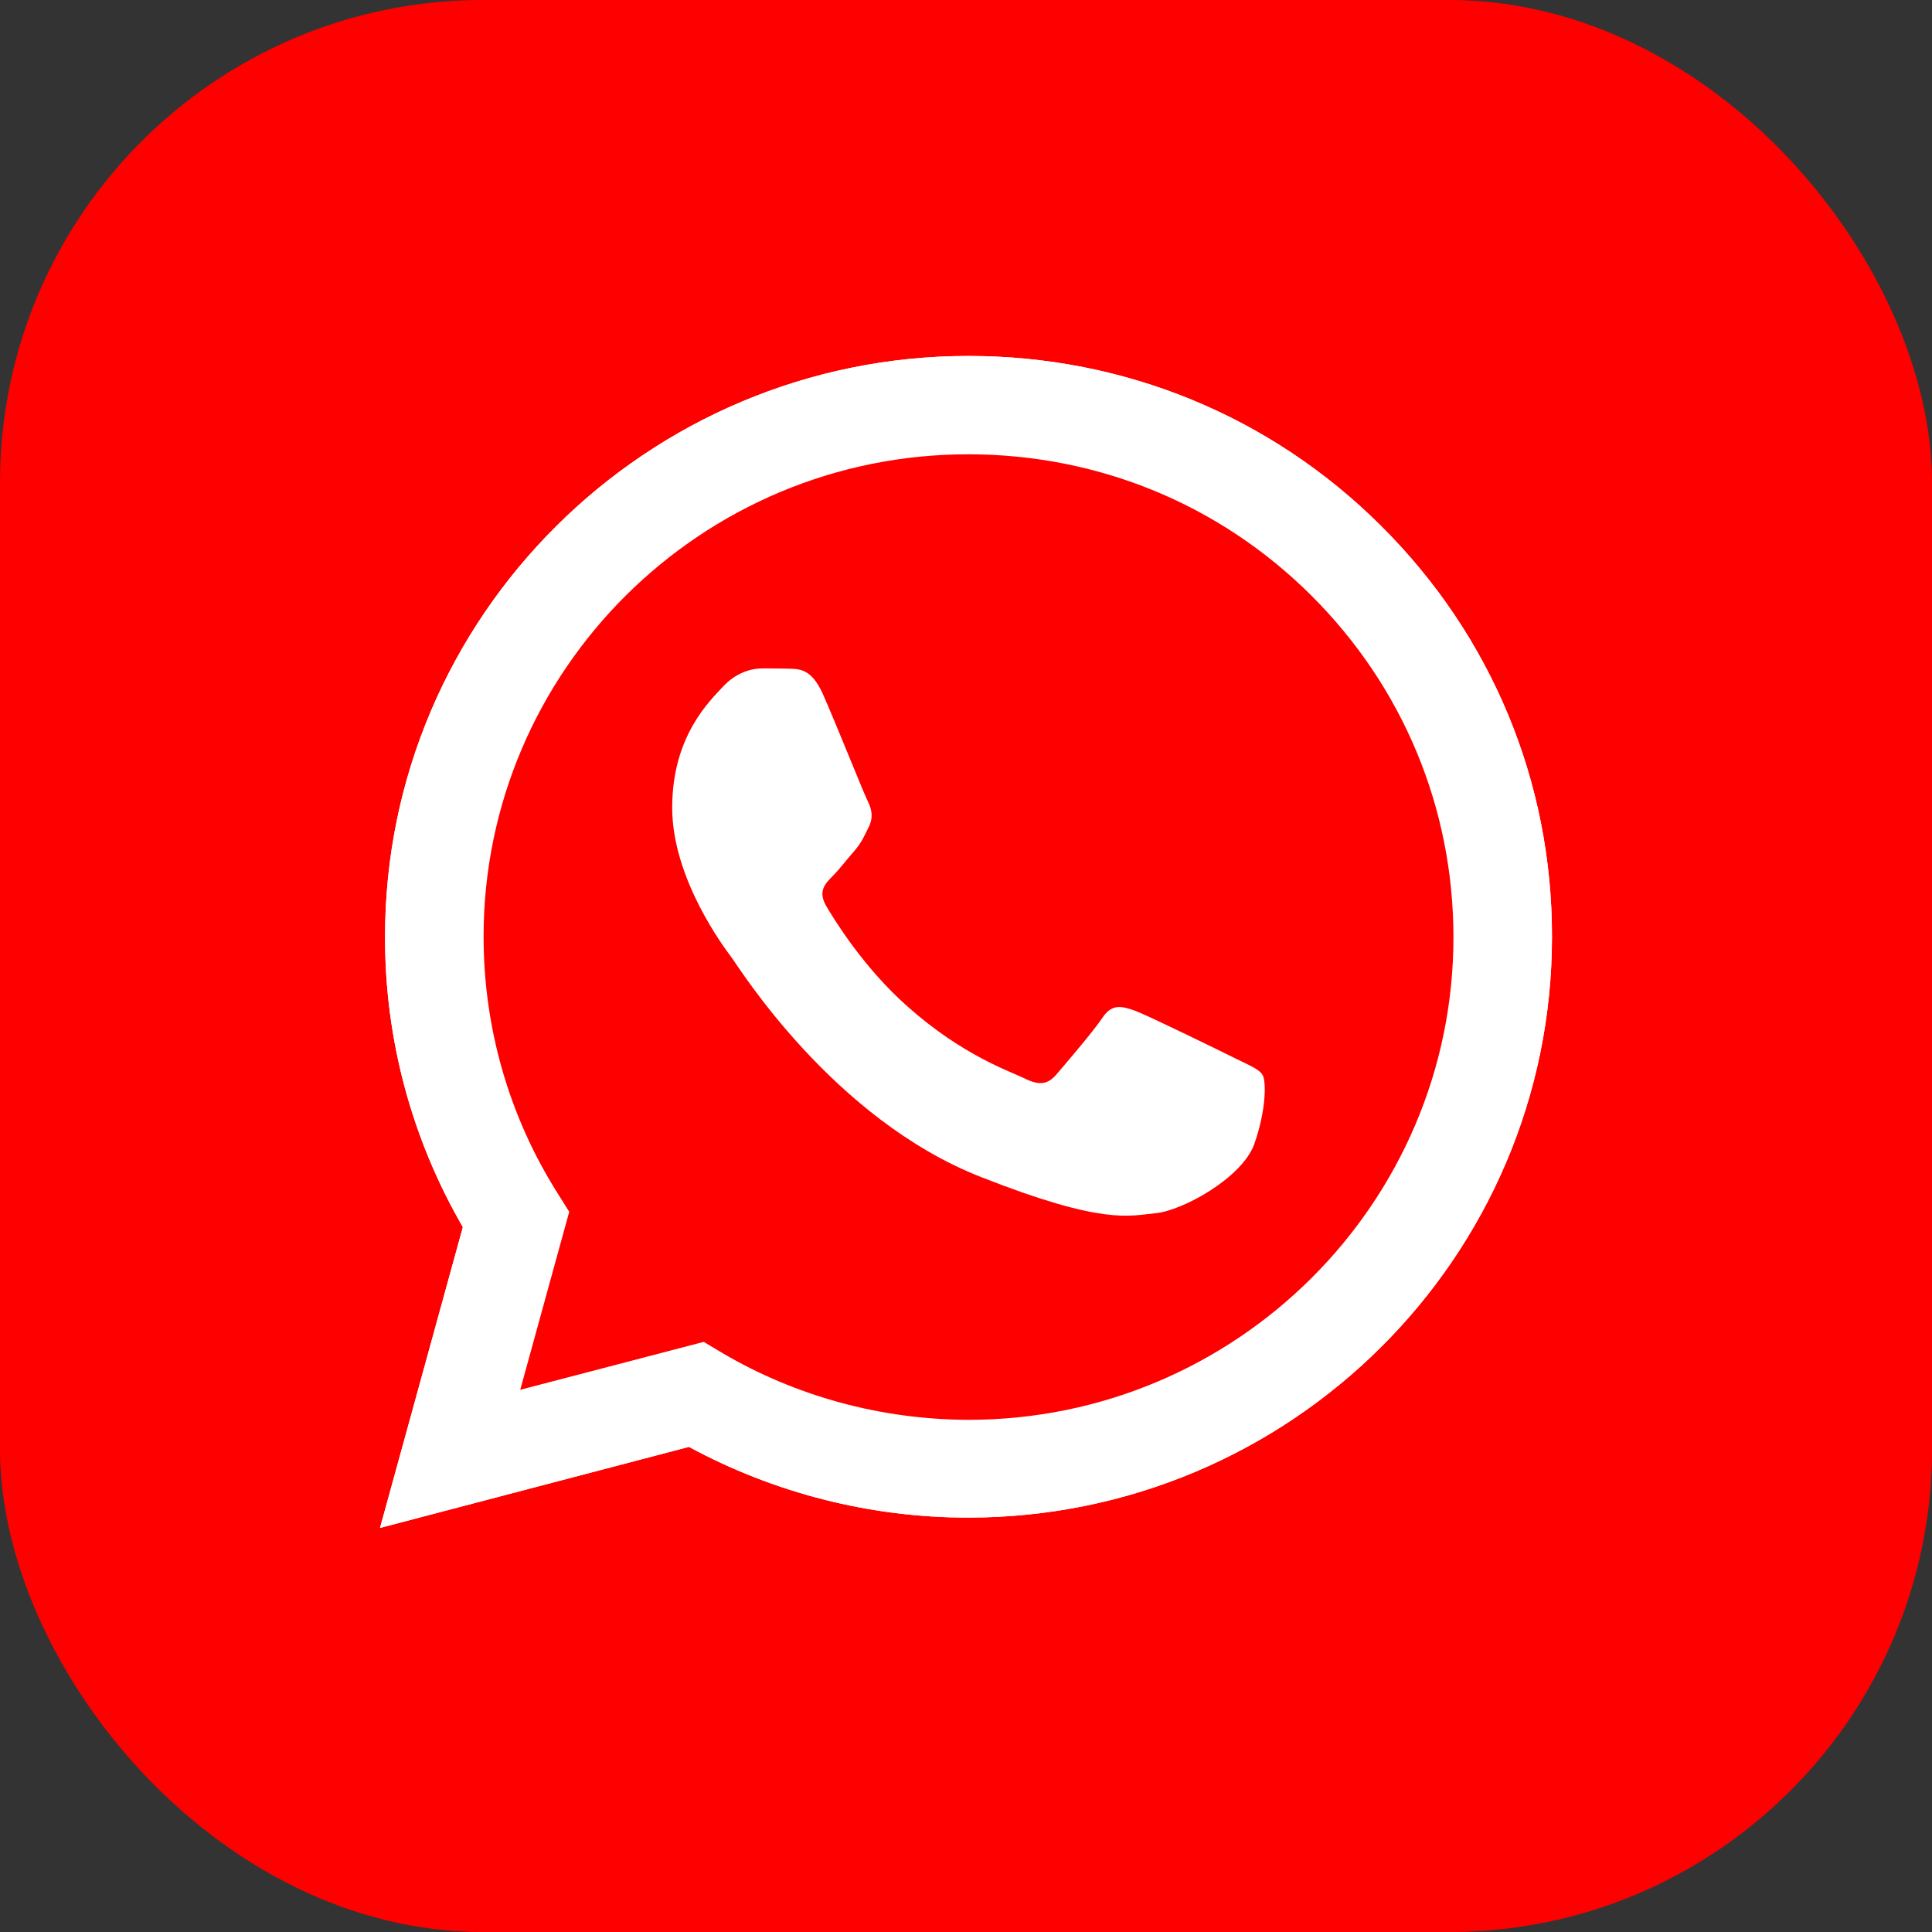
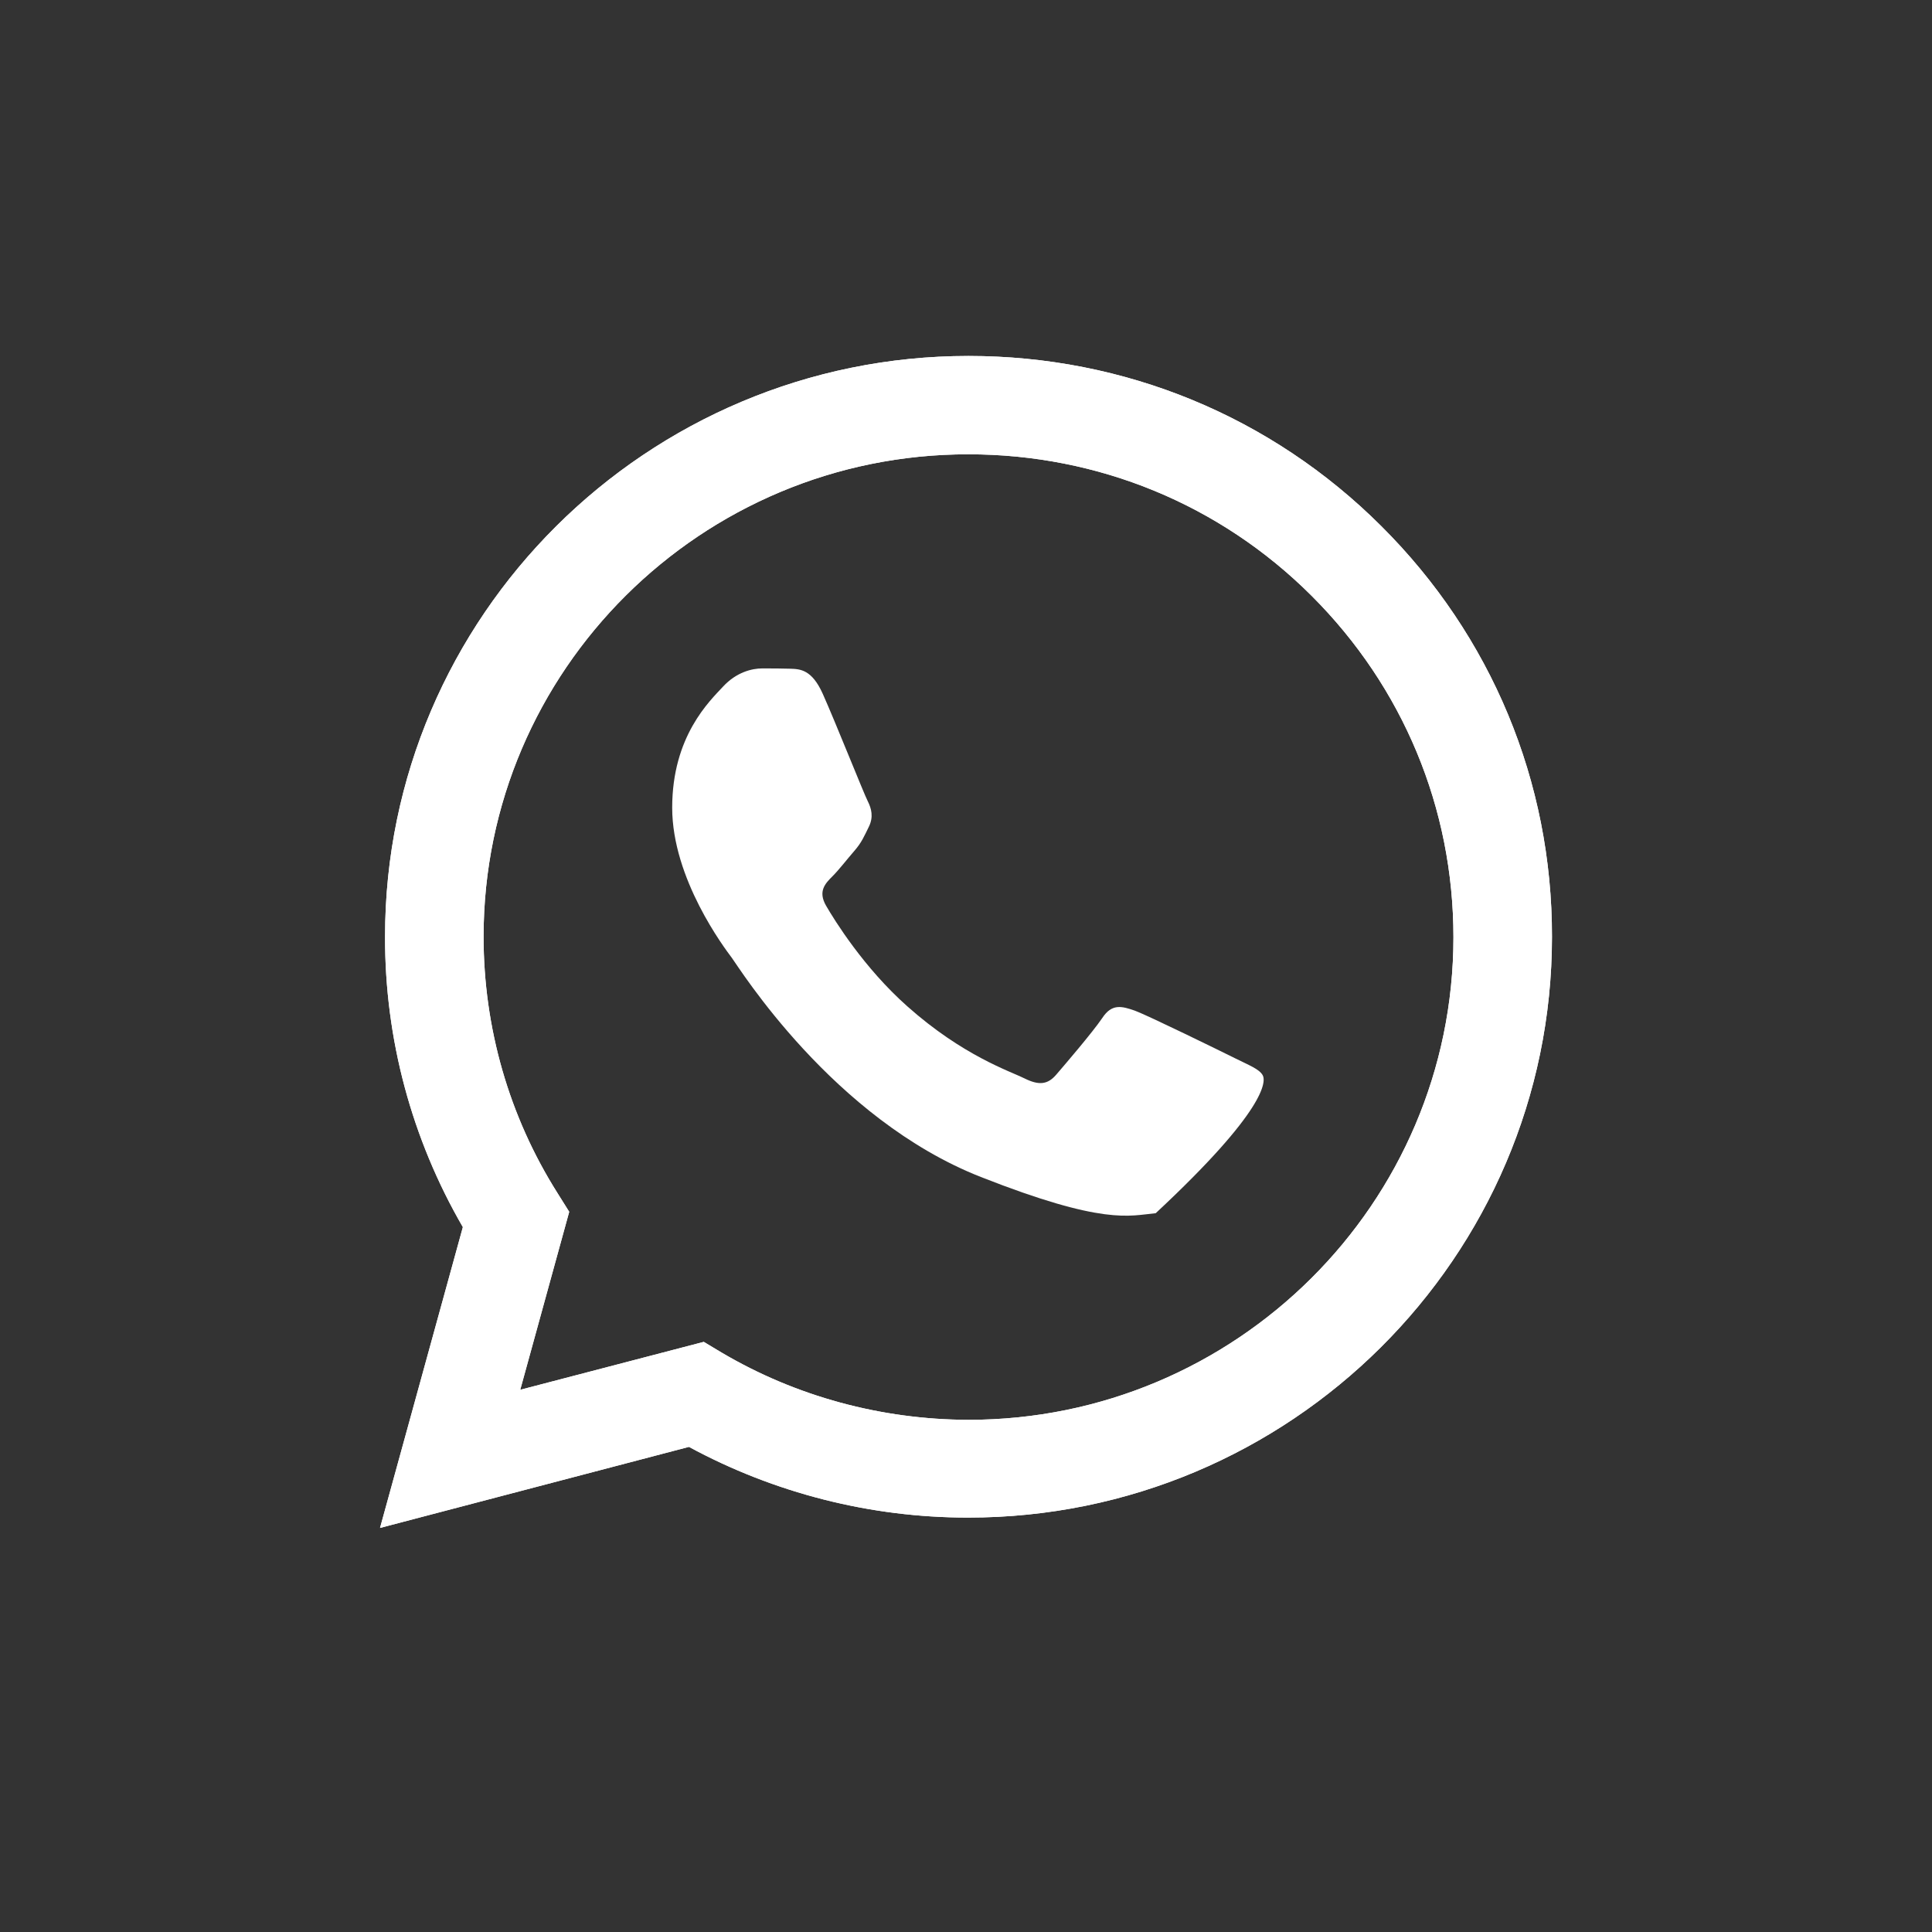
<svg xmlns="http://www.w3.org/2000/svg" width="40" height="40" viewBox="0 0 40 40" fill="none">
  <rect x="0" y="0" width="40" height="40" fill="#333333" stroke="none" />
-   <rect width="40" height="40" rx="10" fill="#FF0000" fill-opacity="0.2" />
-   <rect width="40" height="40" rx="10" fill="#FF0000" />
  <path d="M7.868 31.634L9.583 25.406C8.523 23.578 7.967 21.508 7.972 19.392C7.972 12.761 13.395 7.37 20.052 7.37C23.285 7.37 26.321 8.621 28.598 10.893C30.88 13.165 32.137 16.186 32.132 19.398C32.132 26.029 26.709 31.42 20.046 31.42H20.04C18.018 31.42 16.031 30.913 14.264 29.956L7.868 31.634ZM14.571 27.782L14.936 28.001C16.477 28.912 18.244 29.39 20.046 29.396H20.052C25.585 29.396 30.092 24.916 30.092 19.404C30.092 16.734 29.049 14.226 27.155 12.335C25.26 10.443 22.734 9.406 20.052 9.406C14.519 9.4 10.012 13.88 10.012 19.392C10.012 21.278 10.539 23.117 11.547 24.709L11.785 25.089L10.771 28.774L14.571 27.782Z" fill="white" />
-   <path d="M8.291 31.213L9.948 25.199C8.923 23.44 8.384 21.439 8.384 19.398C8.39 12.998 13.621 7.791 20.052 7.791C23.175 7.791 26.1 9.002 28.302 11.193C30.503 13.384 31.714 16.302 31.714 19.404C31.714 25.804 26.477 31.011 20.052 31.011H20.046C18.094 31.011 16.176 30.521 14.473 29.598L8.291 31.213Z" fill="#FF0000" />
  <path d="M7.868 31.634L9.583 25.406C8.523 23.578 7.967 21.508 7.972 19.392C7.972 12.761 13.395 7.37 20.052 7.37C23.285 7.37 26.321 8.621 28.598 10.893C30.88 13.165 32.137 16.186 32.132 19.398C32.132 26.029 26.709 31.42 20.046 31.42H20.04C18.018 31.42 16.031 30.913 14.264 29.956L7.868 31.634ZM14.571 27.782L14.936 28.001C16.477 28.912 18.244 29.39 20.046 29.396H20.052C25.585 29.396 30.092 24.916 30.092 19.404C30.092 16.734 29.049 14.226 27.155 12.335C25.26 10.443 22.734 9.406 20.052 9.406C14.519 9.4 10.012 13.88 10.012 19.392C10.012 21.278 10.539 23.117 11.547 24.709L11.785 25.089L10.771 28.774L14.571 27.782Z" fill="white" />
-   <path fill-rule="evenodd" clip-rule="evenodd" d="M17.034 14.364C16.808 13.862 16.57 13.851 16.356 13.845C16.182 13.839 15.979 13.839 15.777 13.839C15.574 13.839 15.249 13.914 14.971 14.214C14.693 14.514 13.917 15.241 13.917 16.722C13.917 18.198 15 19.628 15.151 19.83C15.302 20.032 17.242 23.163 20.307 24.368C22.856 25.371 23.378 25.17 23.928 25.118C24.479 25.066 25.713 24.391 25.968 23.688C26.217 22.984 26.217 22.385 26.141 22.258C26.066 22.131 25.863 22.056 25.562 21.906C25.261 21.756 23.778 21.03 23.5 20.926C23.221 20.828 23.019 20.776 22.822 21.076C22.619 21.375 22.04 22.05 21.866 22.252C21.692 22.454 21.512 22.477 21.211 22.327C20.91 22.177 19.936 21.86 18.784 20.834C17.886 20.038 17.277 19.052 17.103 18.752C16.93 18.452 17.086 18.291 17.237 18.141C17.37 18.008 17.538 17.789 17.689 17.616C17.839 17.443 17.891 17.316 17.99 17.114C18.088 16.913 18.042 16.74 17.967 16.59C17.891 16.446 17.3 14.958 17.034 14.364Z" fill="white" />
+   <path fill-rule="evenodd" clip-rule="evenodd" d="M17.034 14.364C16.808 13.862 16.57 13.851 16.356 13.845C16.182 13.839 15.979 13.839 15.777 13.839C15.574 13.839 15.249 13.914 14.971 14.214C14.693 14.514 13.917 15.241 13.917 16.722C13.917 18.198 15 19.628 15.151 19.83C15.302 20.032 17.242 23.163 20.307 24.368C22.856 25.371 23.378 25.17 23.928 25.118C26.217 22.984 26.217 22.385 26.141 22.258C26.066 22.131 25.863 22.056 25.562 21.906C25.261 21.756 23.778 21.03 23.5 20.926C23.221 20.828 23.019 20.776 22.822 21.076C22.619 21.375 22.04 22.05 21.866 22.252C21.692 22.454 21.512 22.477 21.211 22.327C20.91 22.177 19.936 21.86 18.784 20.834C17.886 20.038 17.277 19.052 17.103 18.752C16.93 18.452 17.086 18.291 17.237 18.141C17.37 18.008 17.538 17.789 17.689 17.616C17.839 17.443 17.891 17.316 17.99 17.114C18.088 16.913 18.042 16.74 17.967 16.59C17.891 16.446 17.3 14.958 17.034 14.364Z" fill="white" />
</svg>